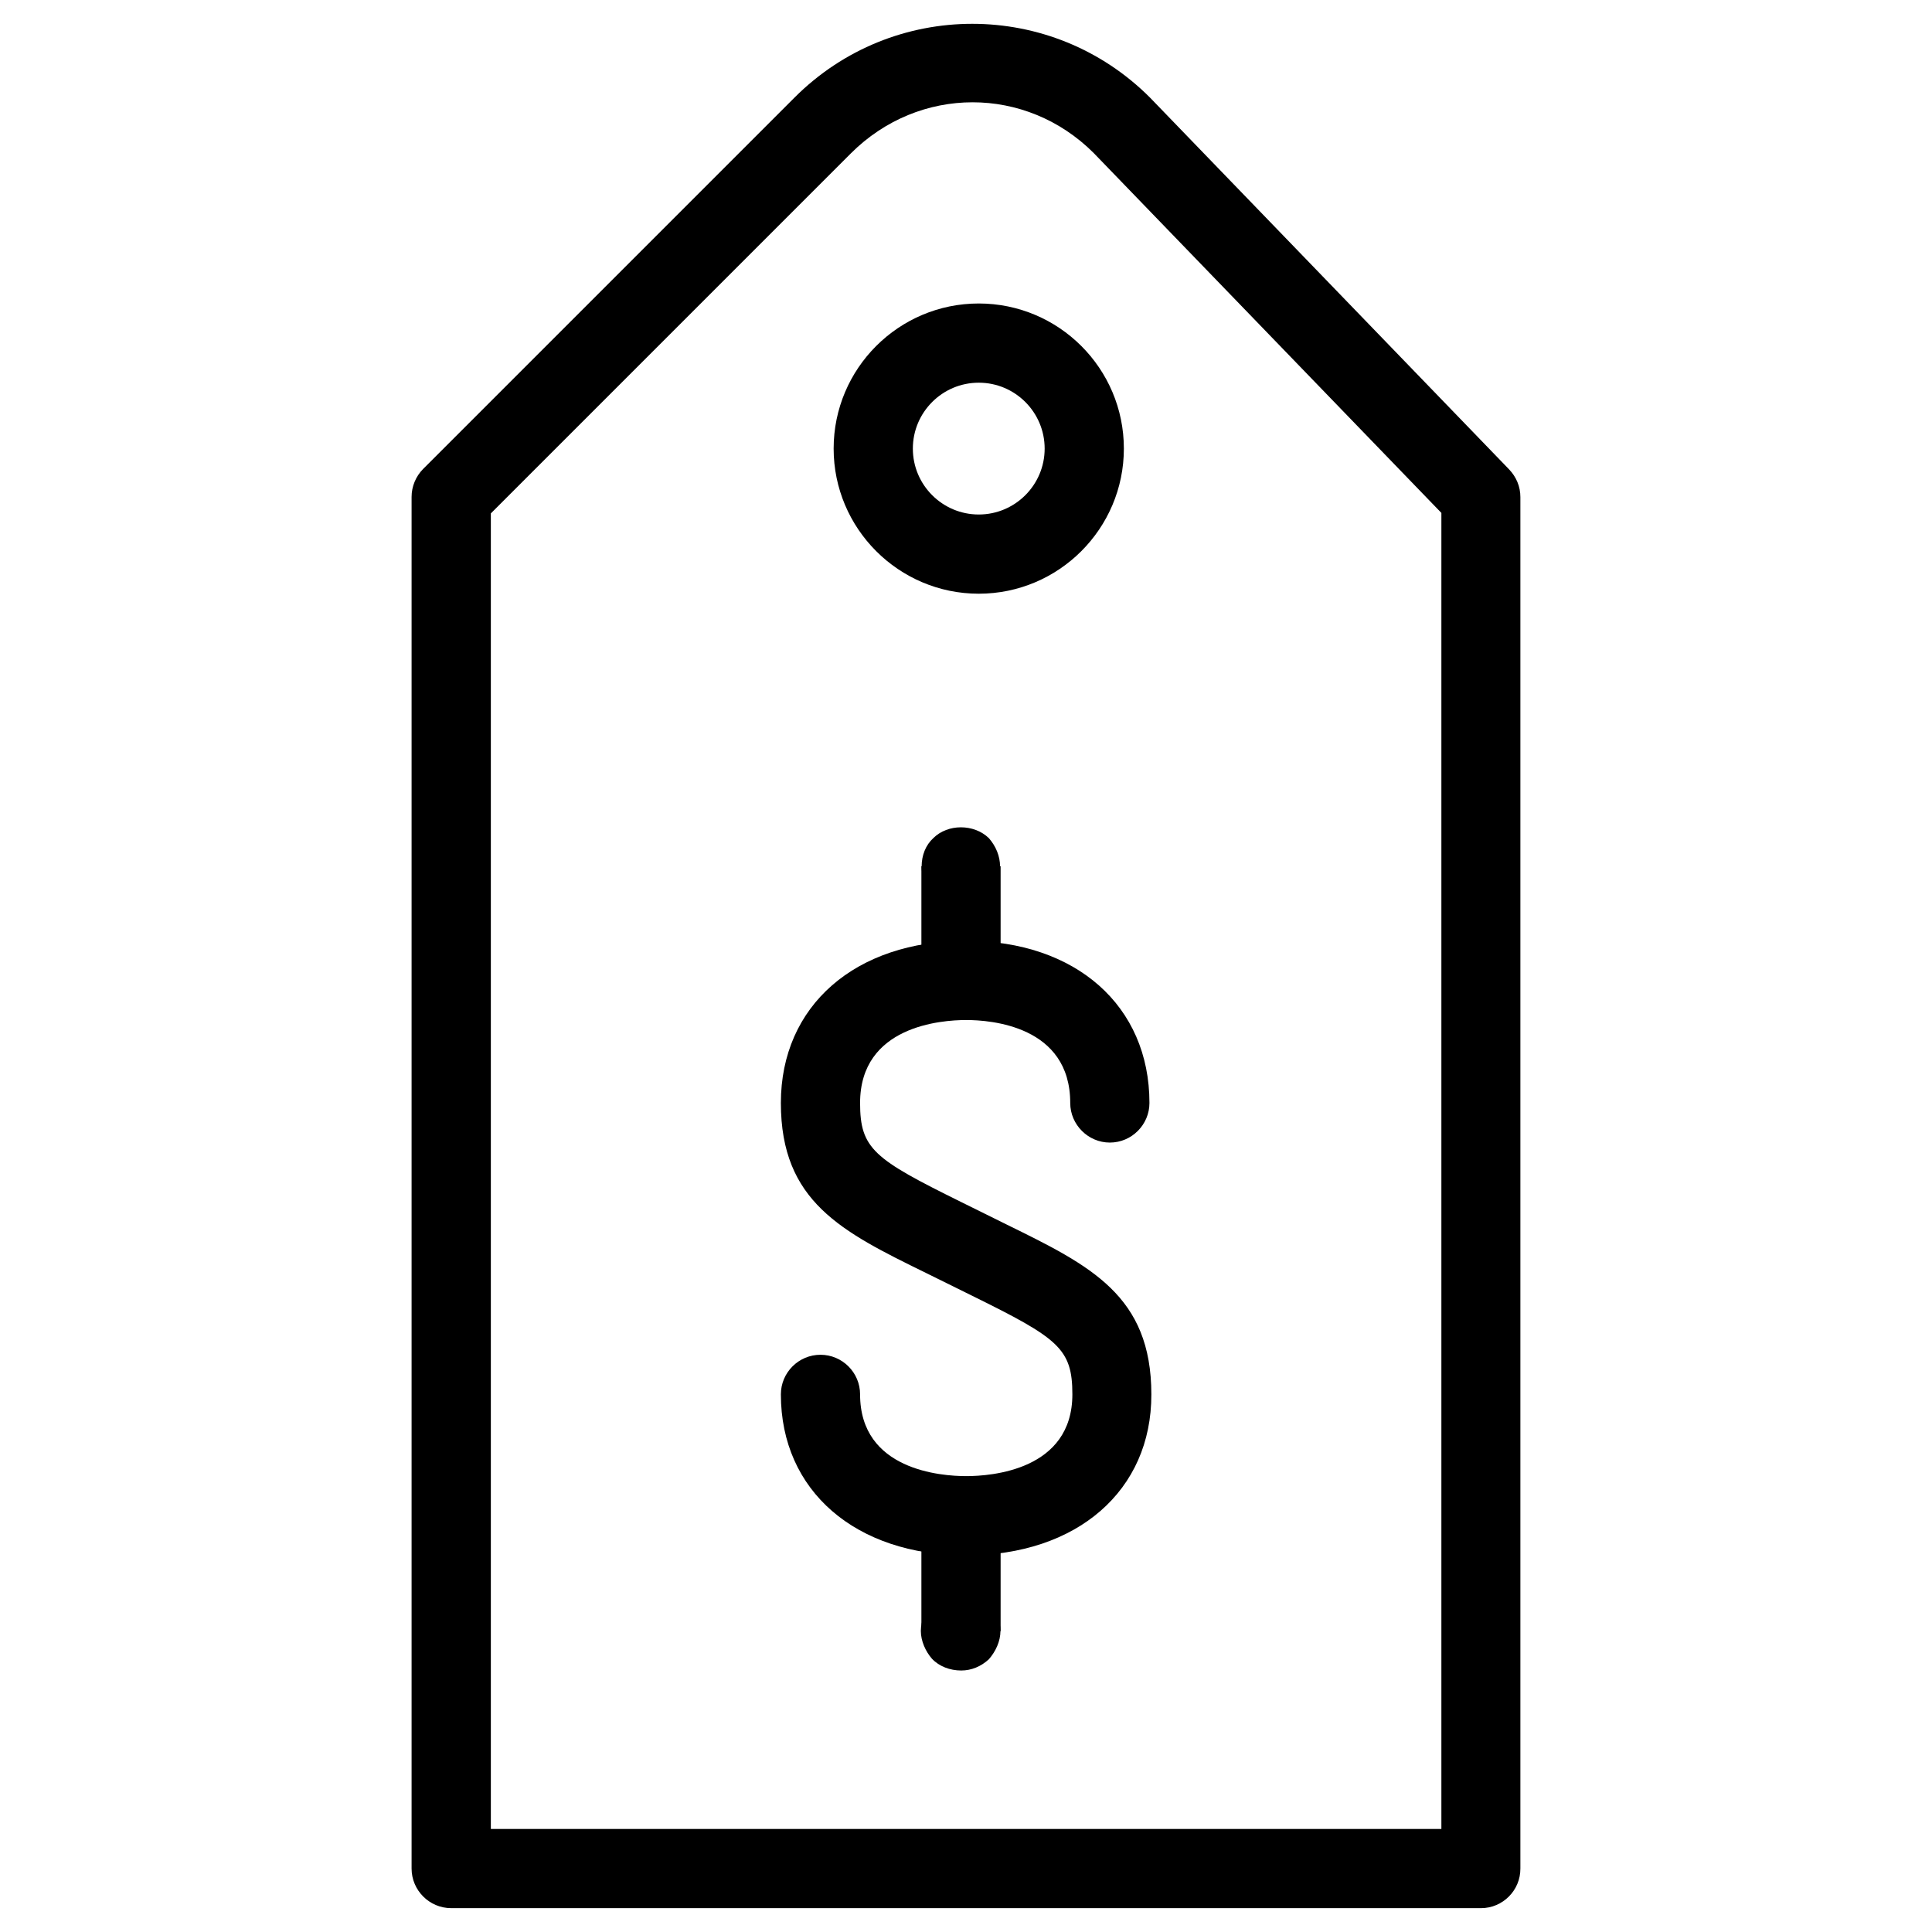
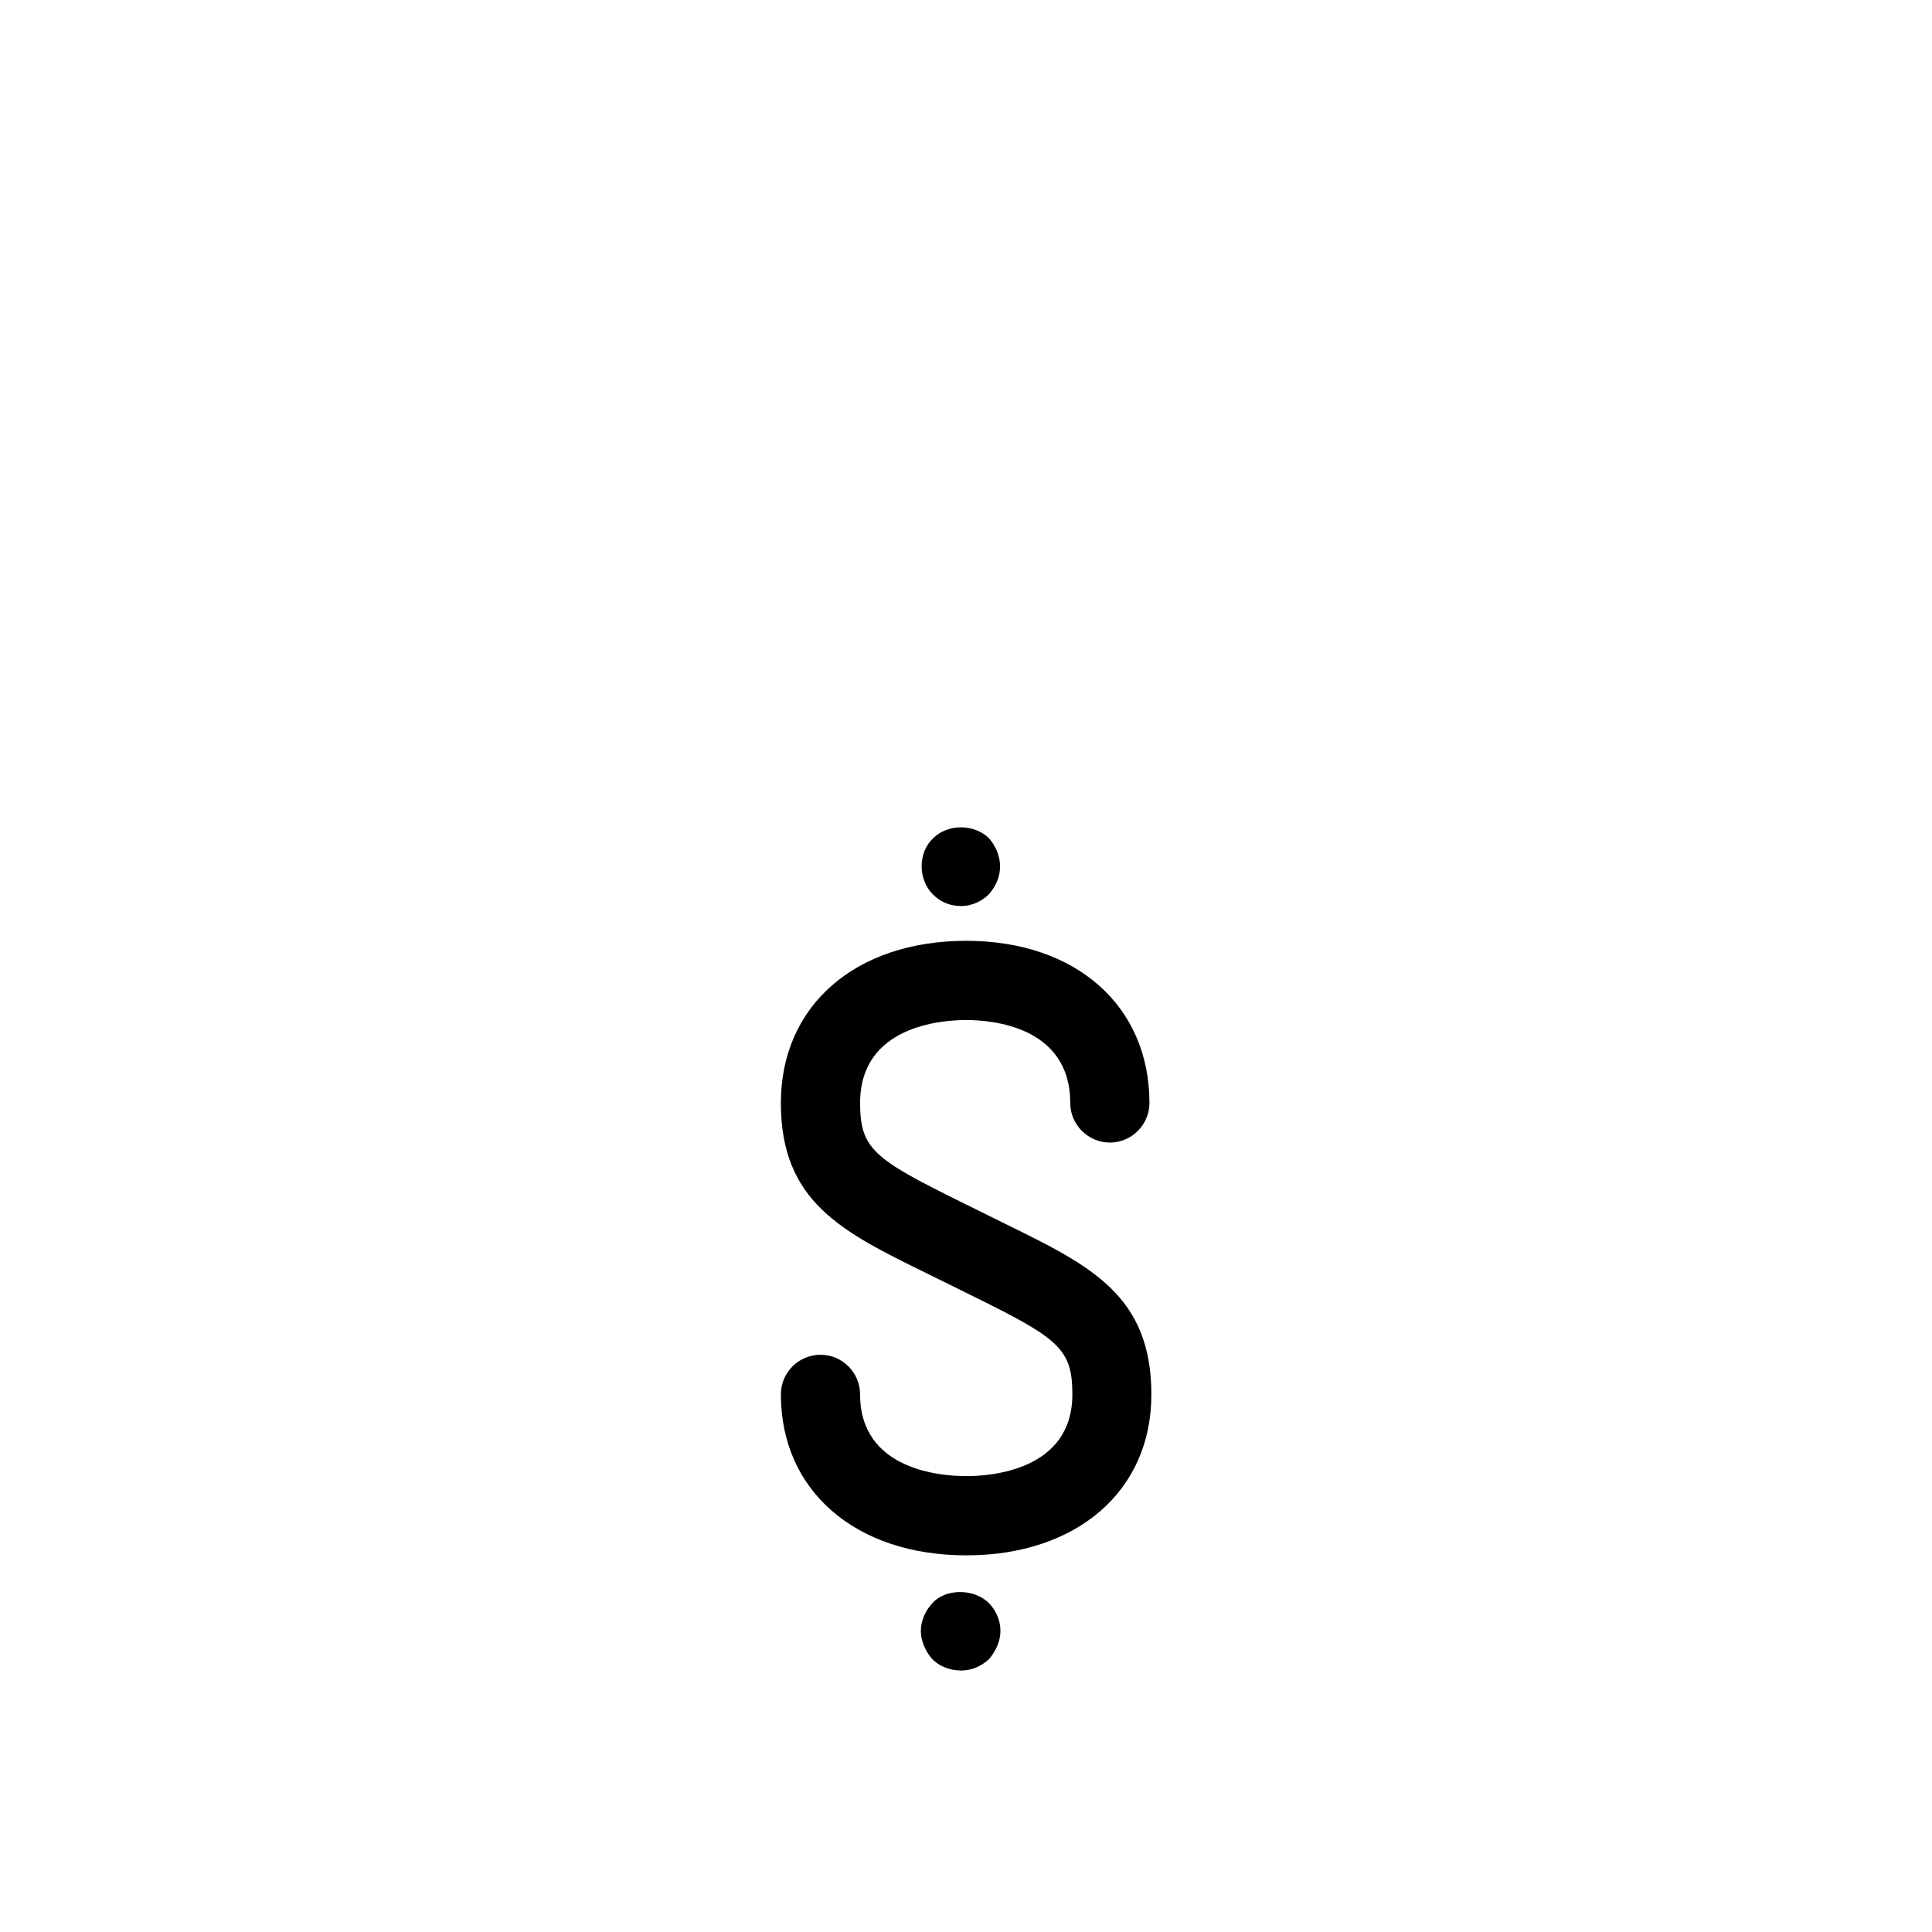
<svg xmlns="http://www.w3.org/2000/svg" fill="#000000" width="800px" height="800px" version="1.1" viewBox="144 144 512 512">
  <g>
-     <path d="m536.47 649.68h-272.9c-5.773 0-10.496-4.723-10.496-10.496v-363.48c0-2.793 1.113-5.457 3.066-7.43l98.41-98.41c26.031-26.07 68.184-26.07 94.211 0l95.156 98.516c1.93 2.016 3 4.578 3 7.348v363.44c0.043 5.793-4.68 10.516-10.453 10.516zm-262.4-20.992h251.91v-348.76l-92.133-95.367c-17.926-17.926-46.289-17.988-64.402 0.125l-95.367 95.367v348.64z" />
    <path d="m400.06 556.18c-29.348 0-49.121-17.129-49.121-42.656 0-5.793 4.723-10.496 10.496-10.496s10.496 4.703 10.496 10.496c0 20.109 21.516 21.664 28.129 21.664s28.129-1.555 28.129-21.664c0-12.156-3.695-14.863-26.641-26.176l-12.195-6.023c-22.316-10.938-38.414-18.895-38.414-45.027 0-25.758 19.711-42.973 49.121-42.973 29.055 0 48.555 17.215 48.555 42.973 0 5.75-4.703 10.496-10.496 10.496-5.75 0-10.496-4.746-10.496-10.496 0-20.445-21.074-21.98-27.562-21.98-6.59 0-28.129 1.555-28.129 21.98 0 12.176 3.695 14.84 26.68 26.199l12.176 6.023c22.293 10.938 38.332 18.852 38.332 45.008 0.062 25.527-19.711 42.656-49.059 42.656z" />
    <path d="m398.74 384.11c-2.981 0-5.457-1.027-7.535-3.106-1.891-1.891-2.961-4.641-2.961-7.391 0-2.938 1.07-5.668 3.106-7.516 3.82-3.801 10.746-3.801 14.695 0 1.891 2.164 2.981 4.809 2.981 7.516 0 2.75-1.09 5.246-2.981 7.391-1.828 1.867-4.598 3.106-7.305 3.106z" />
-     <path d="m388.18 373.57h20.992v24.184h-20.992z" />
+     <path d="m388.18 373.57h20.992h-20.992z" />
    <path d="m398.74 586.7c-2.981 0-5.856-1.07-7.789-3.148-1.637-1.891-2.918-4.617-2.918-7.348s1.281-5.5 3.106-7.391c3.359-3.801 10.938-3.945 14.906 0 1.891 1.891 3.086 4.66 3.086 7.391s-1.258 5.457-3.086 7.535c-2.059 1.891-4.598 2.961-7.305 2.961z" />
-     <path d="m388.18 544.72h20.992v31.551h-20.992z" />
-     <path d="m403.38 301.34c-21.203 0-38.457-17.254-38.457-38.457 0-21.242 17.254-38.457 38.457-38.457s38.457 17.215 38.457 38.457c0 21.203-17.254 38.457-38.457 38.457zm0-55.922c-9.637 0-17.465 7.828-17.465 17.465 0 9.637 7.828 17.465 17.465 17.465 9.637 0 17.465-7.828 17.465-17.465 0-9.637-7.828-17.465-17.465-17.465z" />
  </g>
</svg>